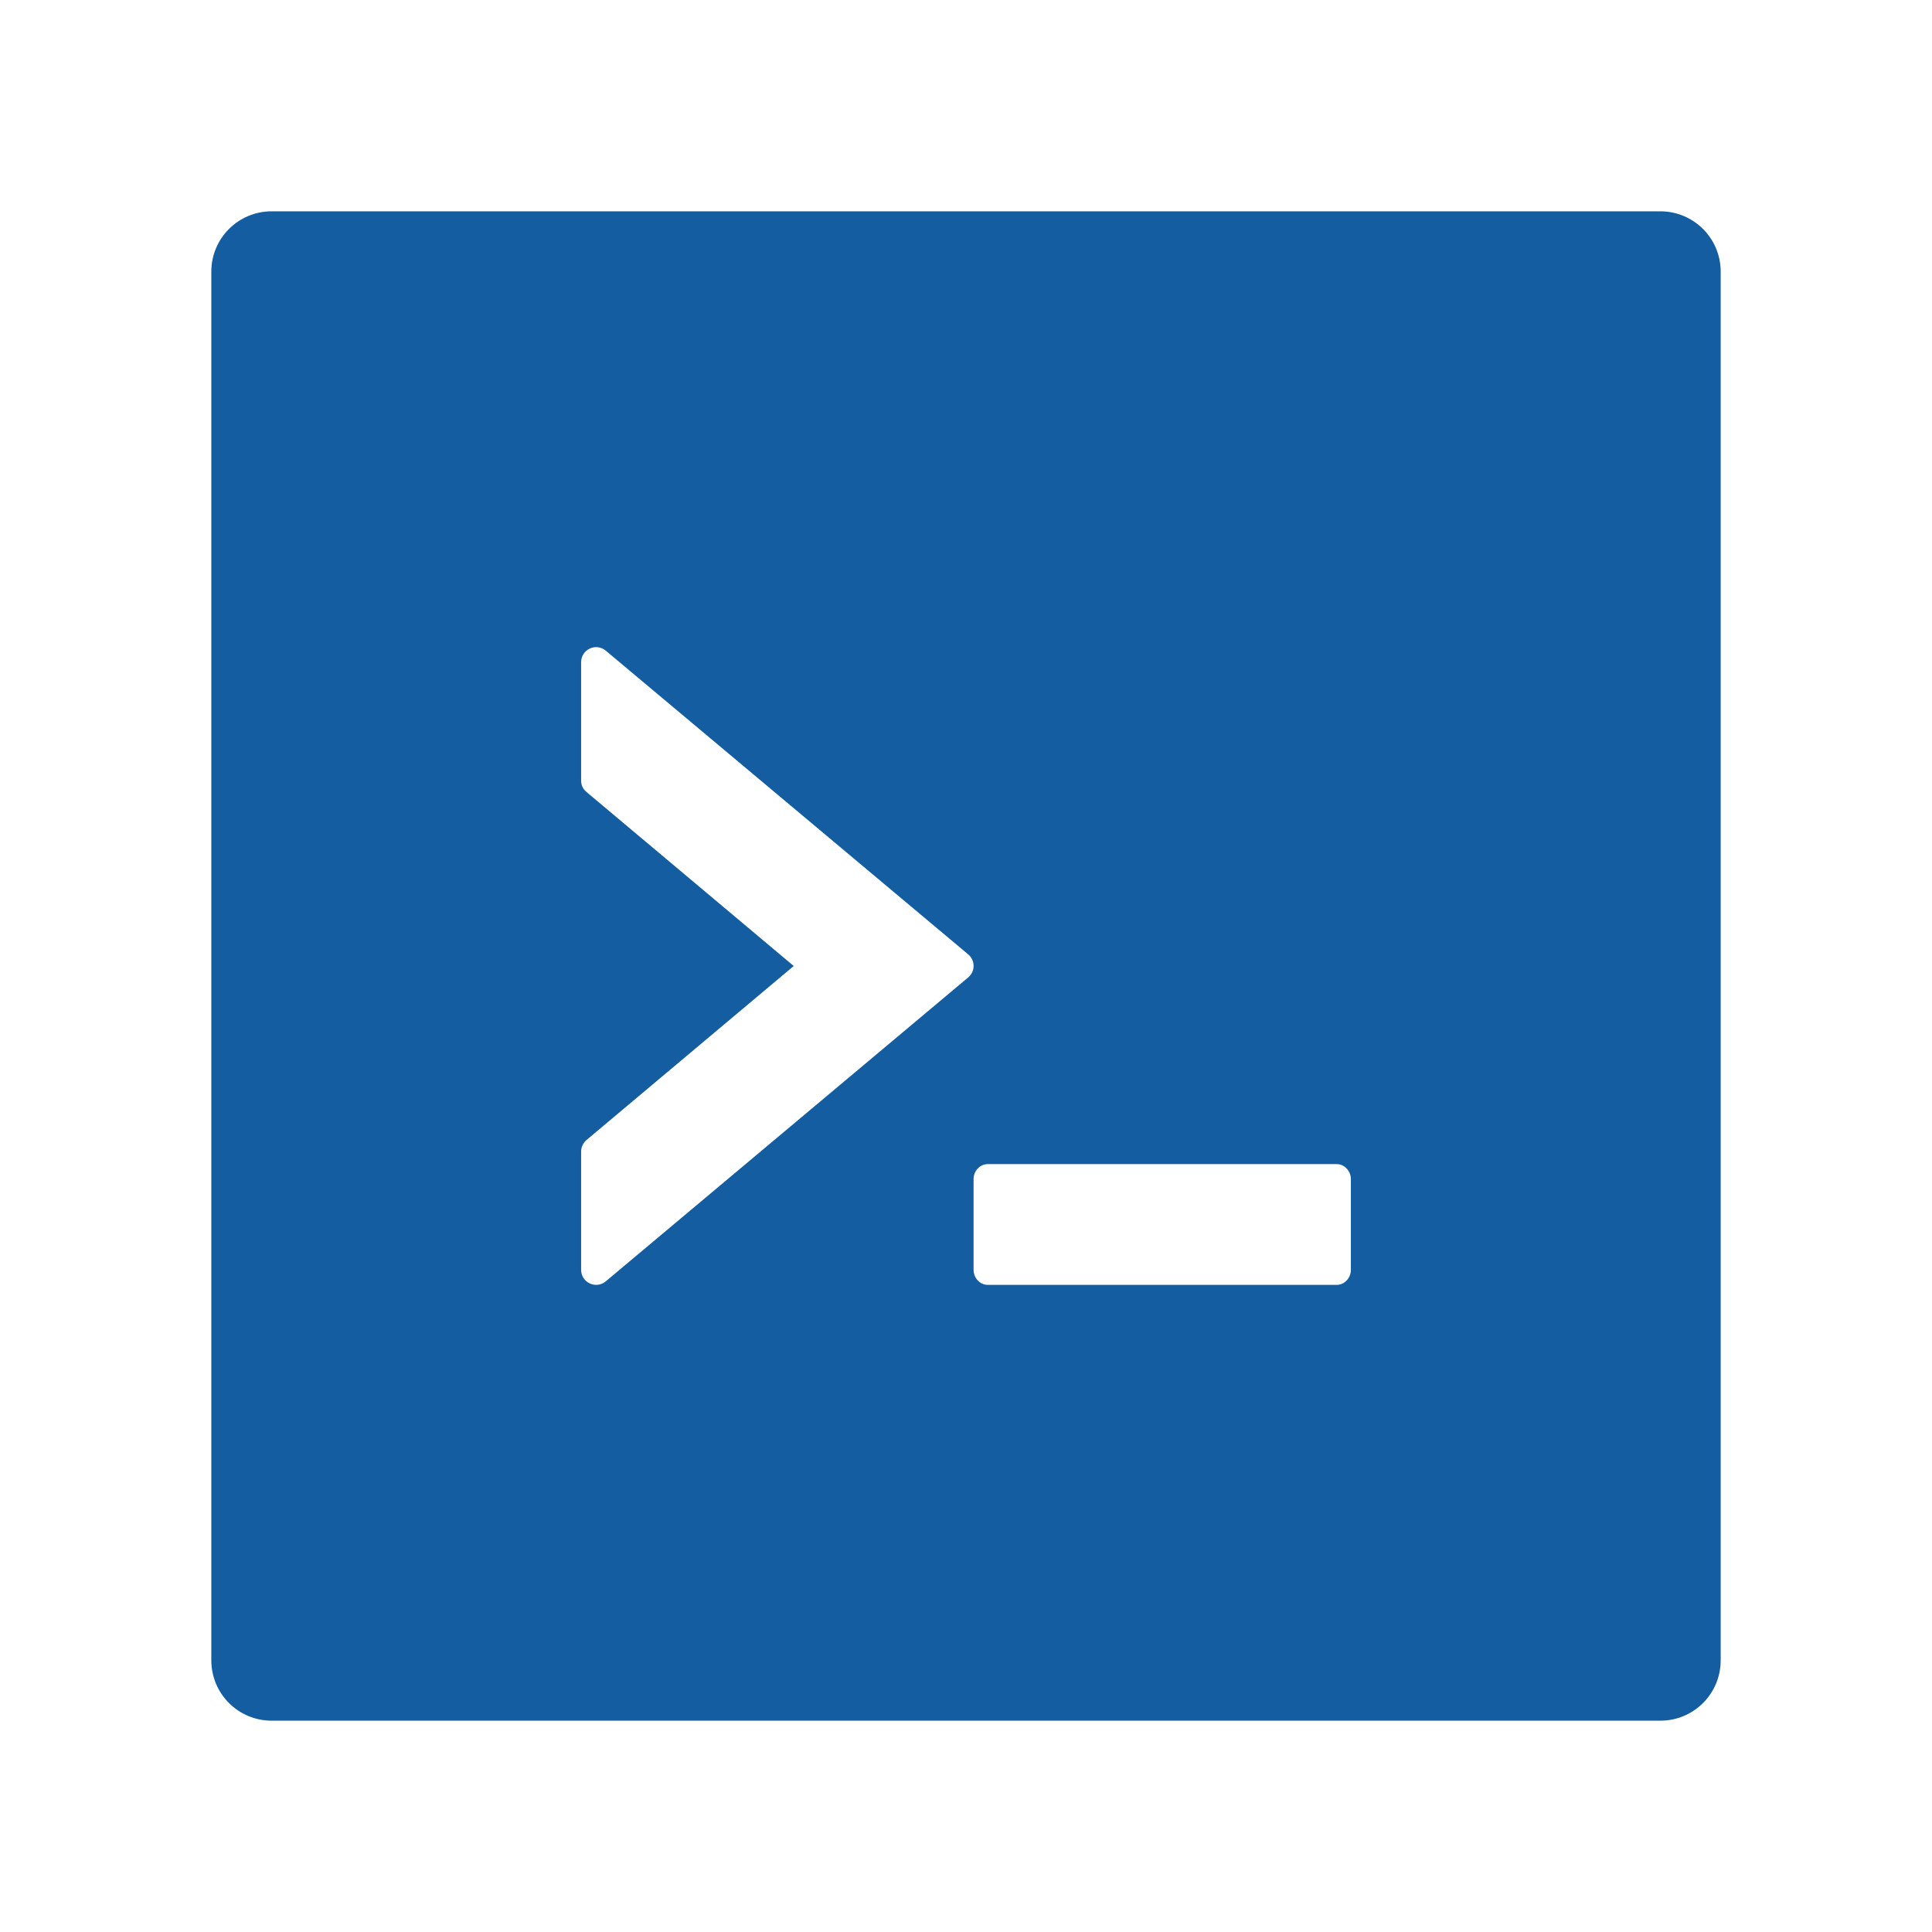
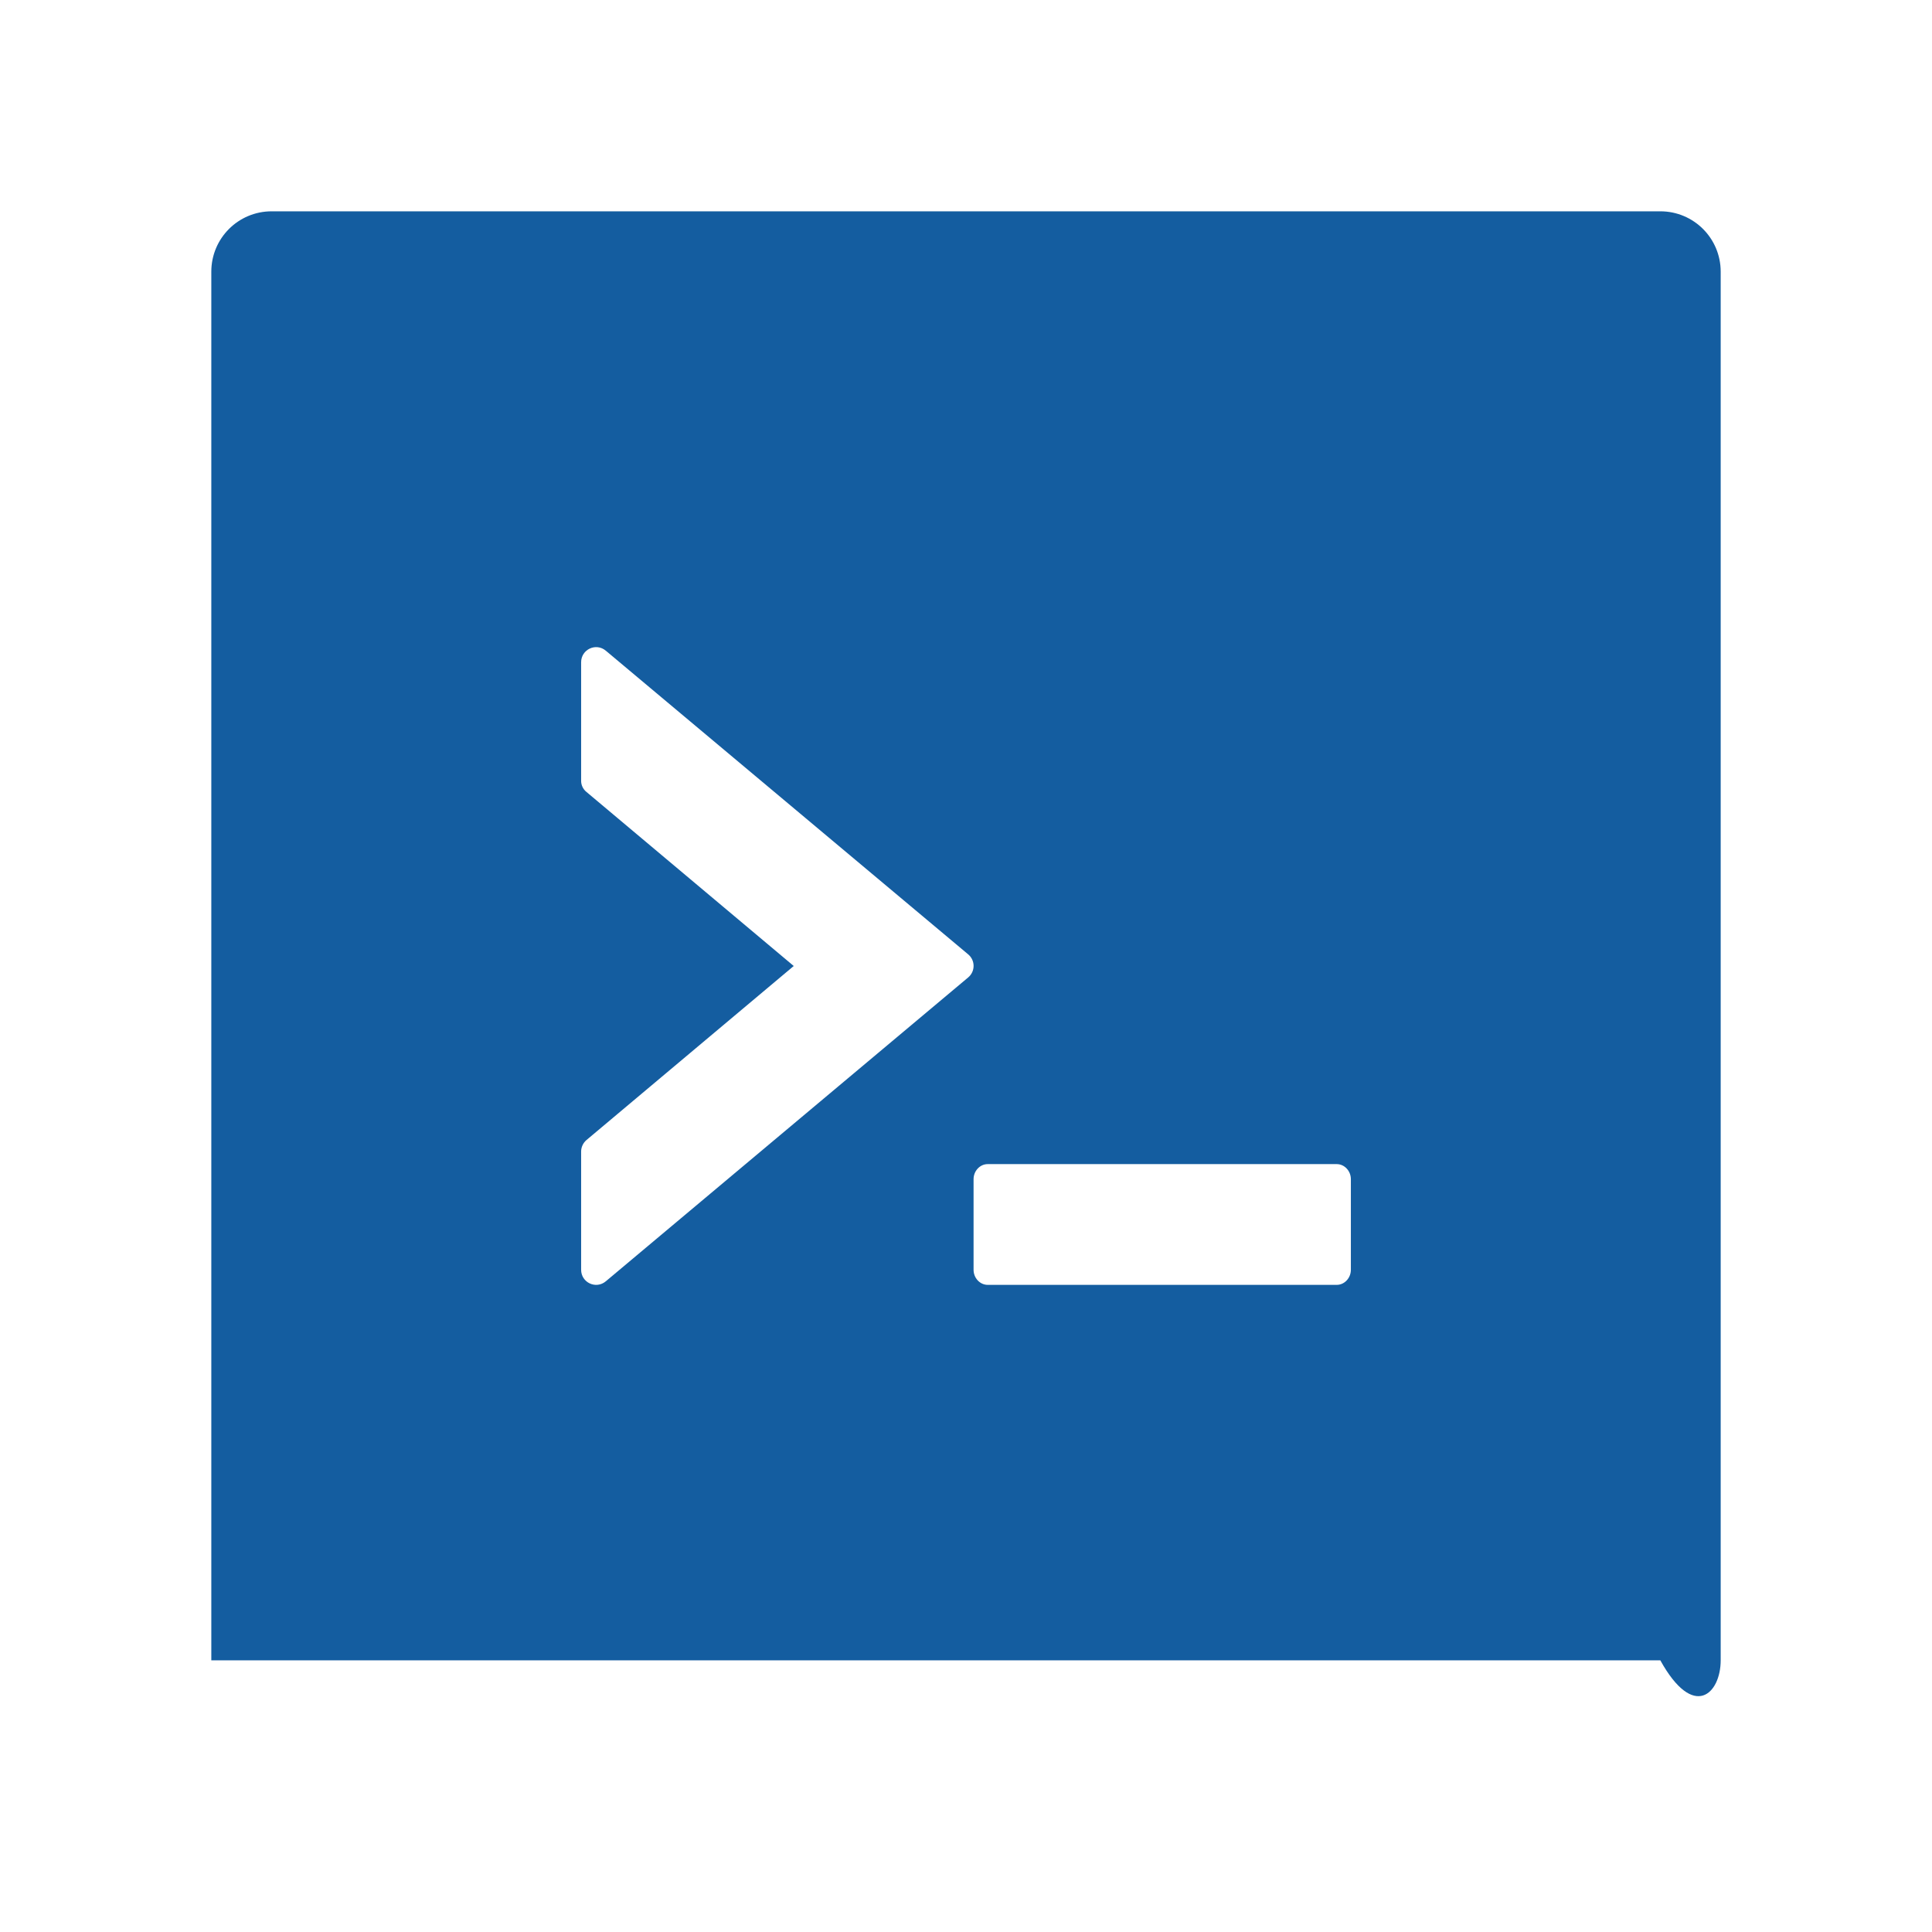
<svg xmlns="http://www.w3.org/2000/svg" width="48" height="48" viewBox="0 0 48 48" fill="none">
-   <path d="M41.25 5.25H6.75C5.92 5.25 5.25 5.92 5.25 6.75V41.25C5.25 42.08 5.92 42.75 6.75 42.75H41.25C42.08 42.75 42.75 42.08 42.75 41.25V6.75C42.75 5.92 42.08 5.25 41.25 5.25ZM24.052 24.286L15.052 31.833C14.808 32.039 14.438 31.866 14.438 31.547V28.608C14.438 28.5 14.489 28.392 14.573 28.322L19.72 24L14.573 19.678C14.53 19.644 14.496 19.601 14.472 19.551C14.448 19.501 14.437 19.447 14.438 19.392V16.453C14.438 16.134 14.808 15.961 15.052 16.167L24.052 23.709C24.234 23.859 24.234 24.136 24.052 24.286ZM33.562 31.547C33.562 31.753 33.403 31.922 33.211 31.922H24.539C24.347 31.922 24.188 31.753 24.188 31.547V29.297C24.188 29.091 24.347 28.922 24.539 28.922H33.211C33.403 28.922 33.562 29.091 33.562 29.297V31.547Z" fill="#145DA0" />
+   <path d="M41.25 5.25H6.75C5.92 5.25 5.25 5.92 5.25 6.75V41.25H41.25C42.08 42.75 42.75 42.08 42.75 41.25V6.75C42.75 5.92 42.08 5.25 41.25 5.25ZM24.052 24.286L15.052 31.833C14.808 32.039 14.438 31.866 14.438 31.547V28.608C14.438 28.5 14.489 28.392 14.573 28.322L19.72 24L14.573 19.678C14.53 19.644 14.496 19.601 14.472 19.551C14.448 19.501 14.437 19.447 14.438 19.392V16.453C14.438 16.134 14.808 15.961 15.052 16.167L24.052 23.709C24.234 23.859 24.234 24.136 24.052 24.286ZM33.562 31.547C33.562 31.753 33.403 31.922 33.211 31.922H24.539C24.347 31.922 24.188 31.753 24.188 31.547V29.297C24.188 29.091 24.347 28.922 24.539 28.922H33.211C33.403 28.922 33.562 29.091 33.562 29.297V31.547Z" fill="#145DA0" />
</svg>